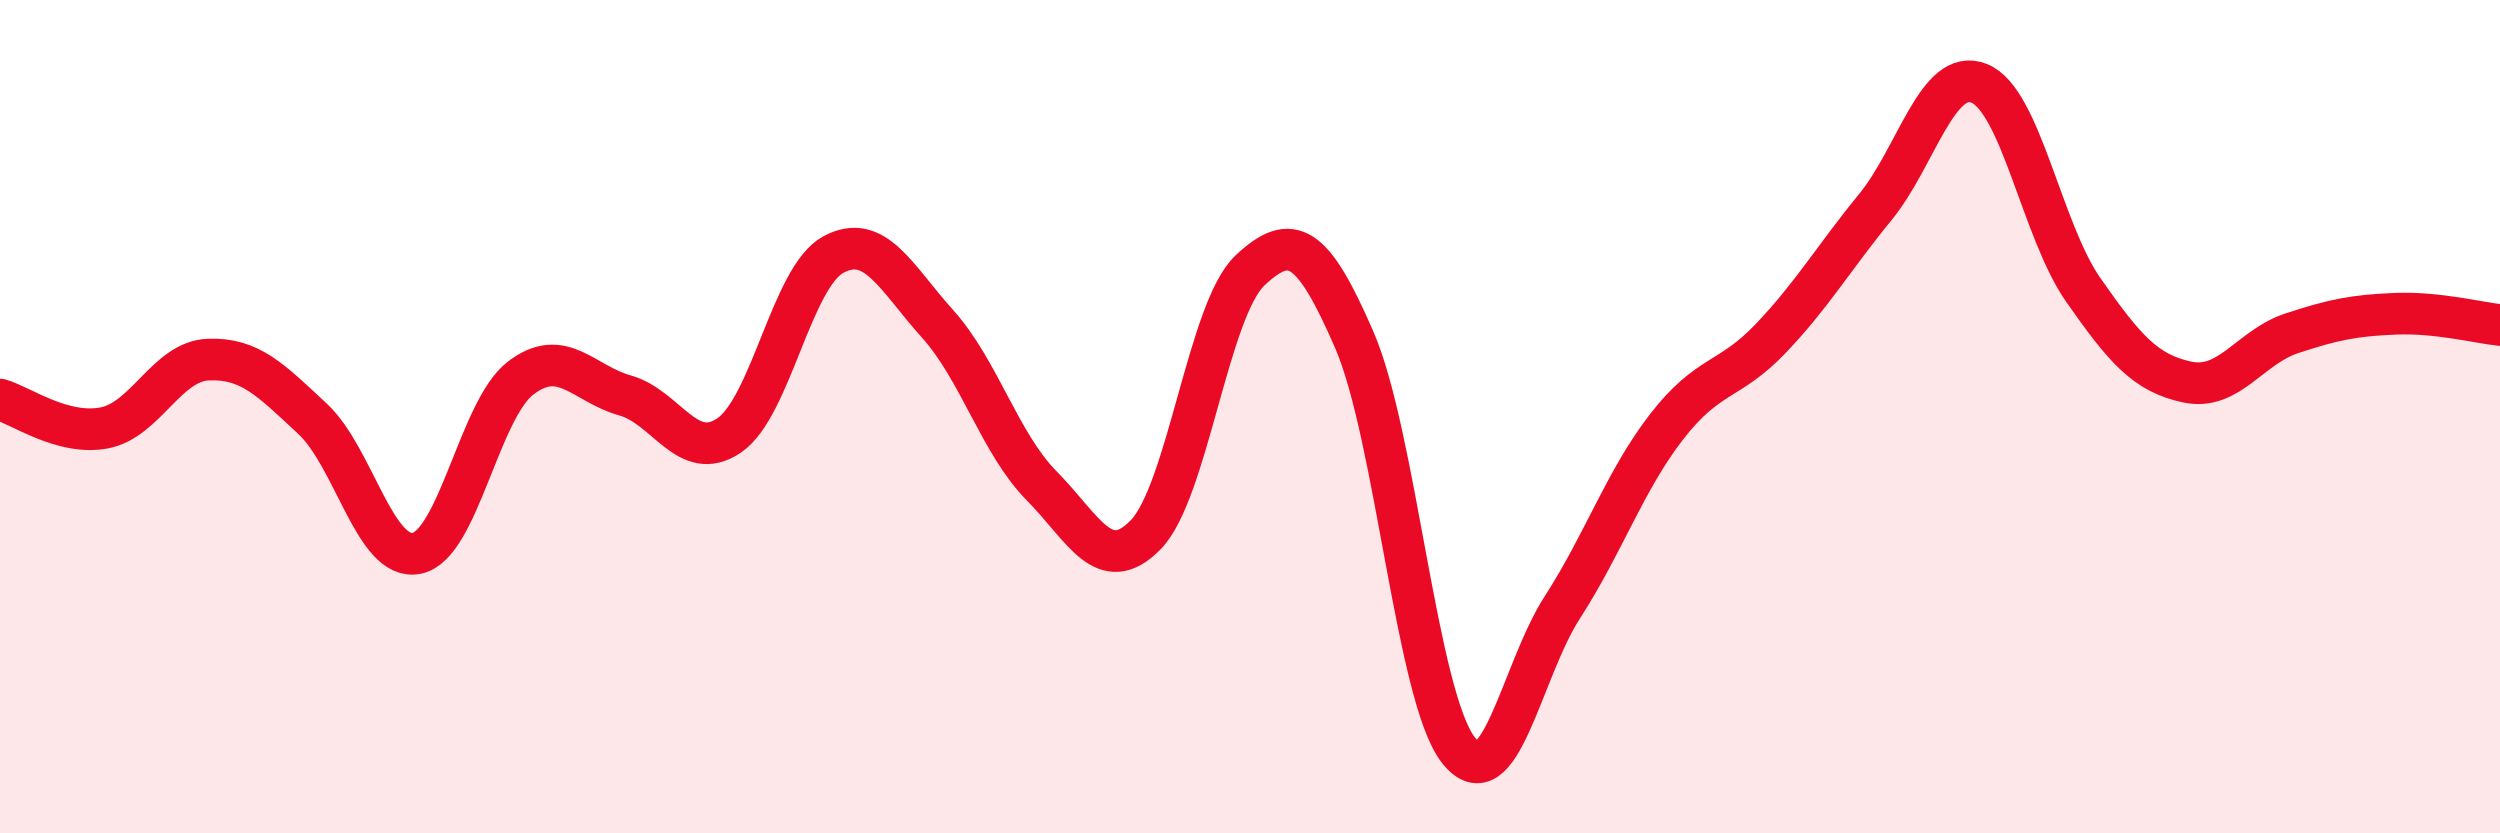
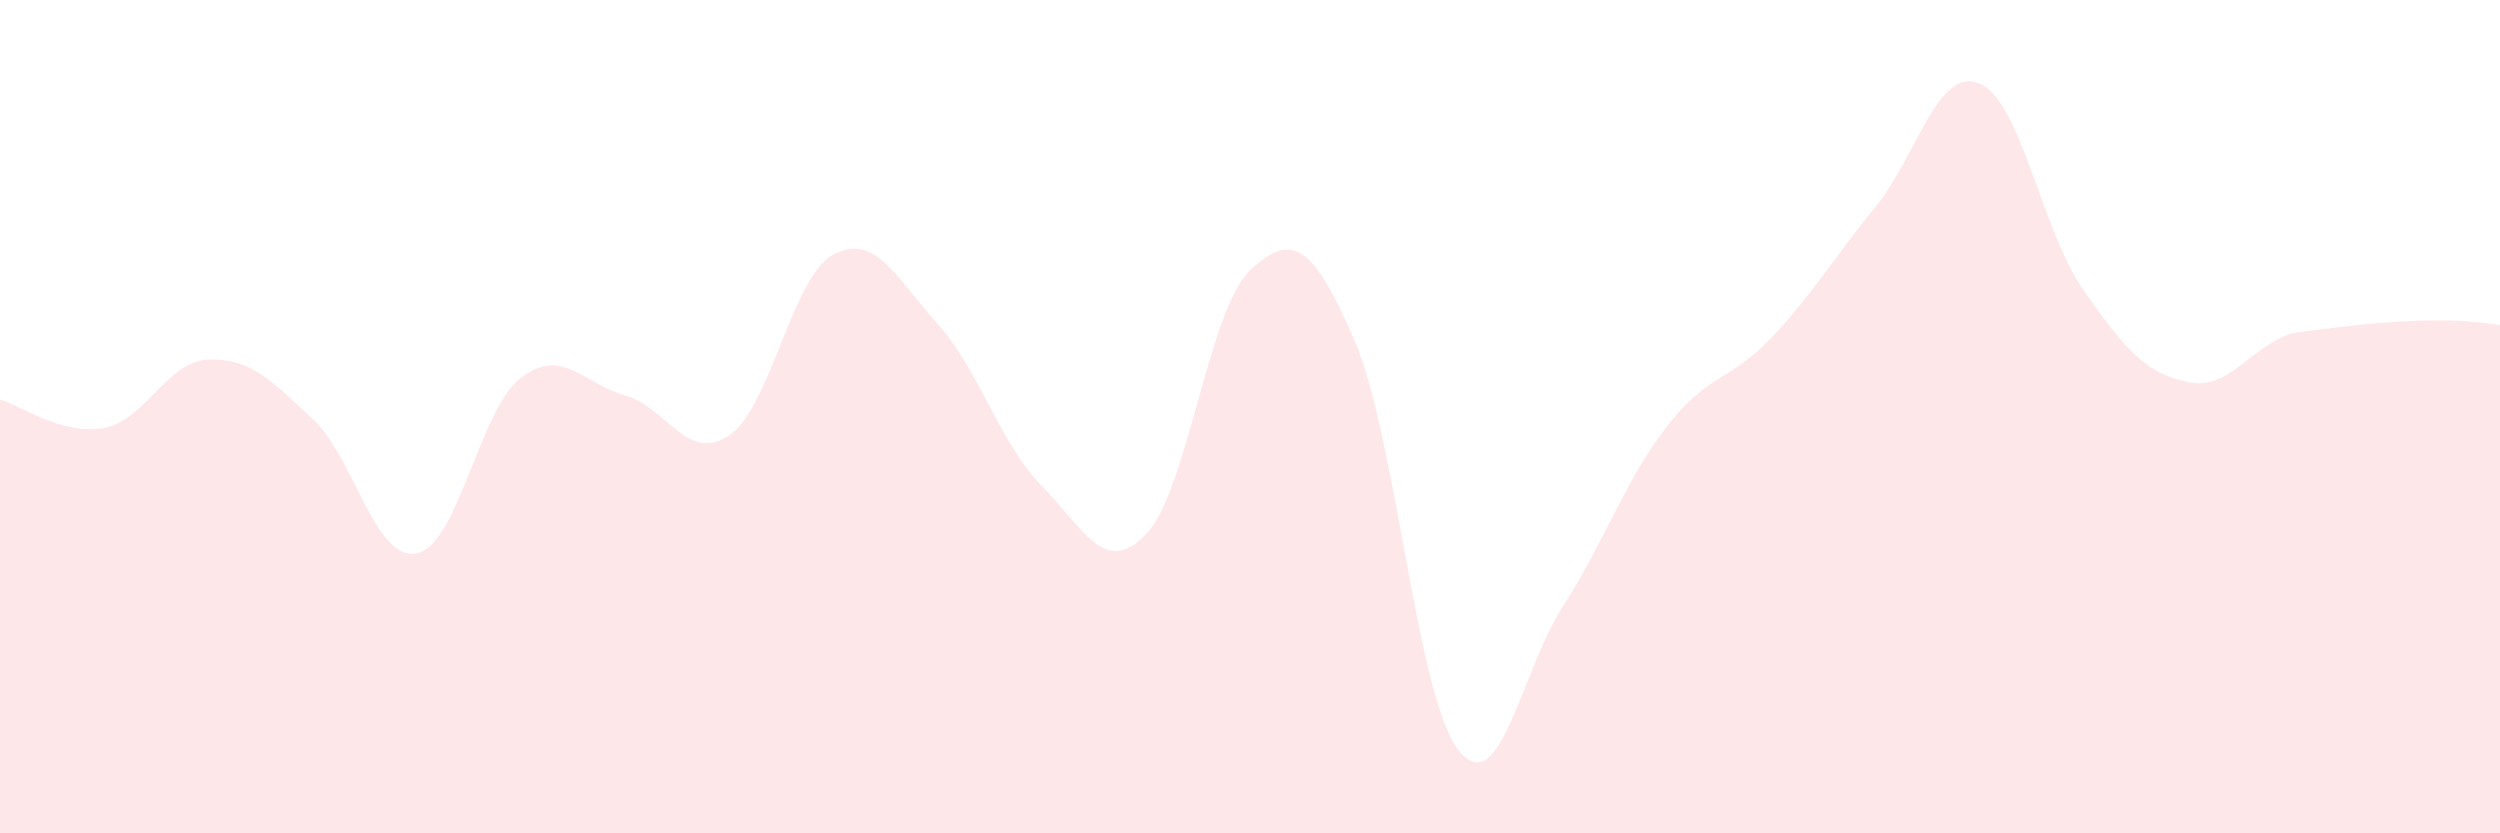
<svg xmlns="http://www.w3.org/2000/svg" width="60" height="20" viewBox="0 0 60 20">
-   <path d="M 0,9.59 C 0.5,9.73 1.5,10.46 2.5,10.27 C 3.5,10.08 4,8.67 5,8.63 C 6,8.59 6.5,9.12 7.5,10.05 C 8.5,10.98 9,13.48 10,13.28 C 11,13.08 11.5,9.83 12.5,9.07 C 13.5,8.31 14,9.21 15,9.49 C 16,9.77 16.5,11.13 17.5,10.45 C 18.5,9.77 19,6.65 20,6.11 C 21,5.57 21.5,6.66 22.5,7.77 C 23.5,8.88 24,10.65 25,11.66 C 26,12.67 26.5,13.86 27.5,12.83 C 28.5,11.8 29,7.43 30,6.49 C 31,5.55 31.5,5.85 32.5,8.15 C 33.5,10.45 34,16.72 35,18 C 36,19.28 36.5,16.12 37.5,14.57 C 38.5,13.02 39,11.53 40,10.24 C 41,8.95 41.5,9.17 42.5,8.12 C 43.5,7.07 44,6.2 45,4.98 C 46,3.76 46.5,1.6 47.5,2 C 48.5,2.4 49,5.53 50,6.96 C 51,8.39 51.5,8.96 52.5,9.17 C 53.5,9.38 54,8.33 55,8 C 56,7.67 56.5,7.57 57.5,7.53 C 58.5,7.49 59.5,7.75 60,7.8L60 20L0 20Z" fill="#EB0A25" opacity="0.1" stroke-linecap="round" stroke-linejoin="round" />
-   <path d="M 0,9.59 C 0.5,9.73 1.5,10.46 2.5,10.27 C 3.5,10.08 4,8.67 5,8.63 C 6,8.59 6.5,9.12 7.5,10.05 C 8.5,10.98 9,13.48 10,13.28 C 11,13.08 11.5,9.83 12.5,9.07 C 13.5,8.31 14,9.21 15,9.49 C 16,9.77 16.5,11.13 17.5,10.45 C 18.5,9.77 19,6.65 20,6.11 C 21,5.57 21.5,6.66 22.5,7.77 C 23.5,8.88 24,10.65 25,11.66 C 26,12.67 26.5,13.86 27.5,12.83 C 28.5,11.8 29,7.43 30,6.49 C 31,5.55 31.5,5.85 32.5,8.15 C 33.5,10.45 34,16.72 35,18 C 36,19.28 36.5,16.12 37.5,14.57 C 38.5,13.02 39,11.53 40,10.24 C 41,8.95 41.5,9.17 42.5,8.12 C 43.5,7.07 44,6.2 45,4.98 C 46,3.76 46.5,1.6 47.5,2 C 48.5,2.4 49,5.53 50,6.96 C 51,8.39 51.5,8.96 52.5,9.17 C 53.5,9.38 54,8.33 55,8 C 56,7.67 56.5,7.57 57.5,7.53 C 58.5,7.49 59.5,7.75 60,7.8" stroke="#EB0A25" stroke-width="1" fill="none" stroke-linecap="round" stroke-linejoin="round" />
+   <path d="M 0,9.59 C 0.5,9.73 1.5,10.46 2.5,10.27 C 3.5,10.08 4,8.67 5,8.63 C 6,8.59 6.5,9.12 7.5,10.05 C 8.5,10.98 9,13.48 10,13.28 C 11,13.08 11.5,9.83 12.5,9.07 C 13.5,8.31 14,9.21 15,9.49 C 16,9.77 16.5,11.13 17.5,10.45 C 18.5,9.77 19,6.65 20,6.11 C 21,5.57 21.5,6.66 22.5,7.77 C 23.5,8.88 24,10.65 25,11.66 C 26,12.67 26.5,13.86 27.5,12.83 C 28.5,11.8 29,7.43 30,6.49 C 31,5.55 31.5,5.85 32.5,8.15 C 33.5,10.45 34,16.72 35,18 C 36,19.28 36.5,16.12 37.5,14.57 C 38.5,13.02 39,11.53 40,10.24 C 41,8.95 41.5,9.17 42.5,8.12 C 43.5,7.07 44,6.2 45,4.98 C 46,3.76 46.5,1.6 47.5,2 C 48.5,2.4 49,5.53 50,6.96 C 51,8.39 51.5,8.96 52.5,9.17 C 53.5,9.38 54,8.33 55,8 C 58.5,7.49 59.5,7.75 60,7.8L60 20L0 20Z" fill="#EB0A25" opacity="0.1" stroke-linecap="round" stroke-linejoin="round" />
</svg>